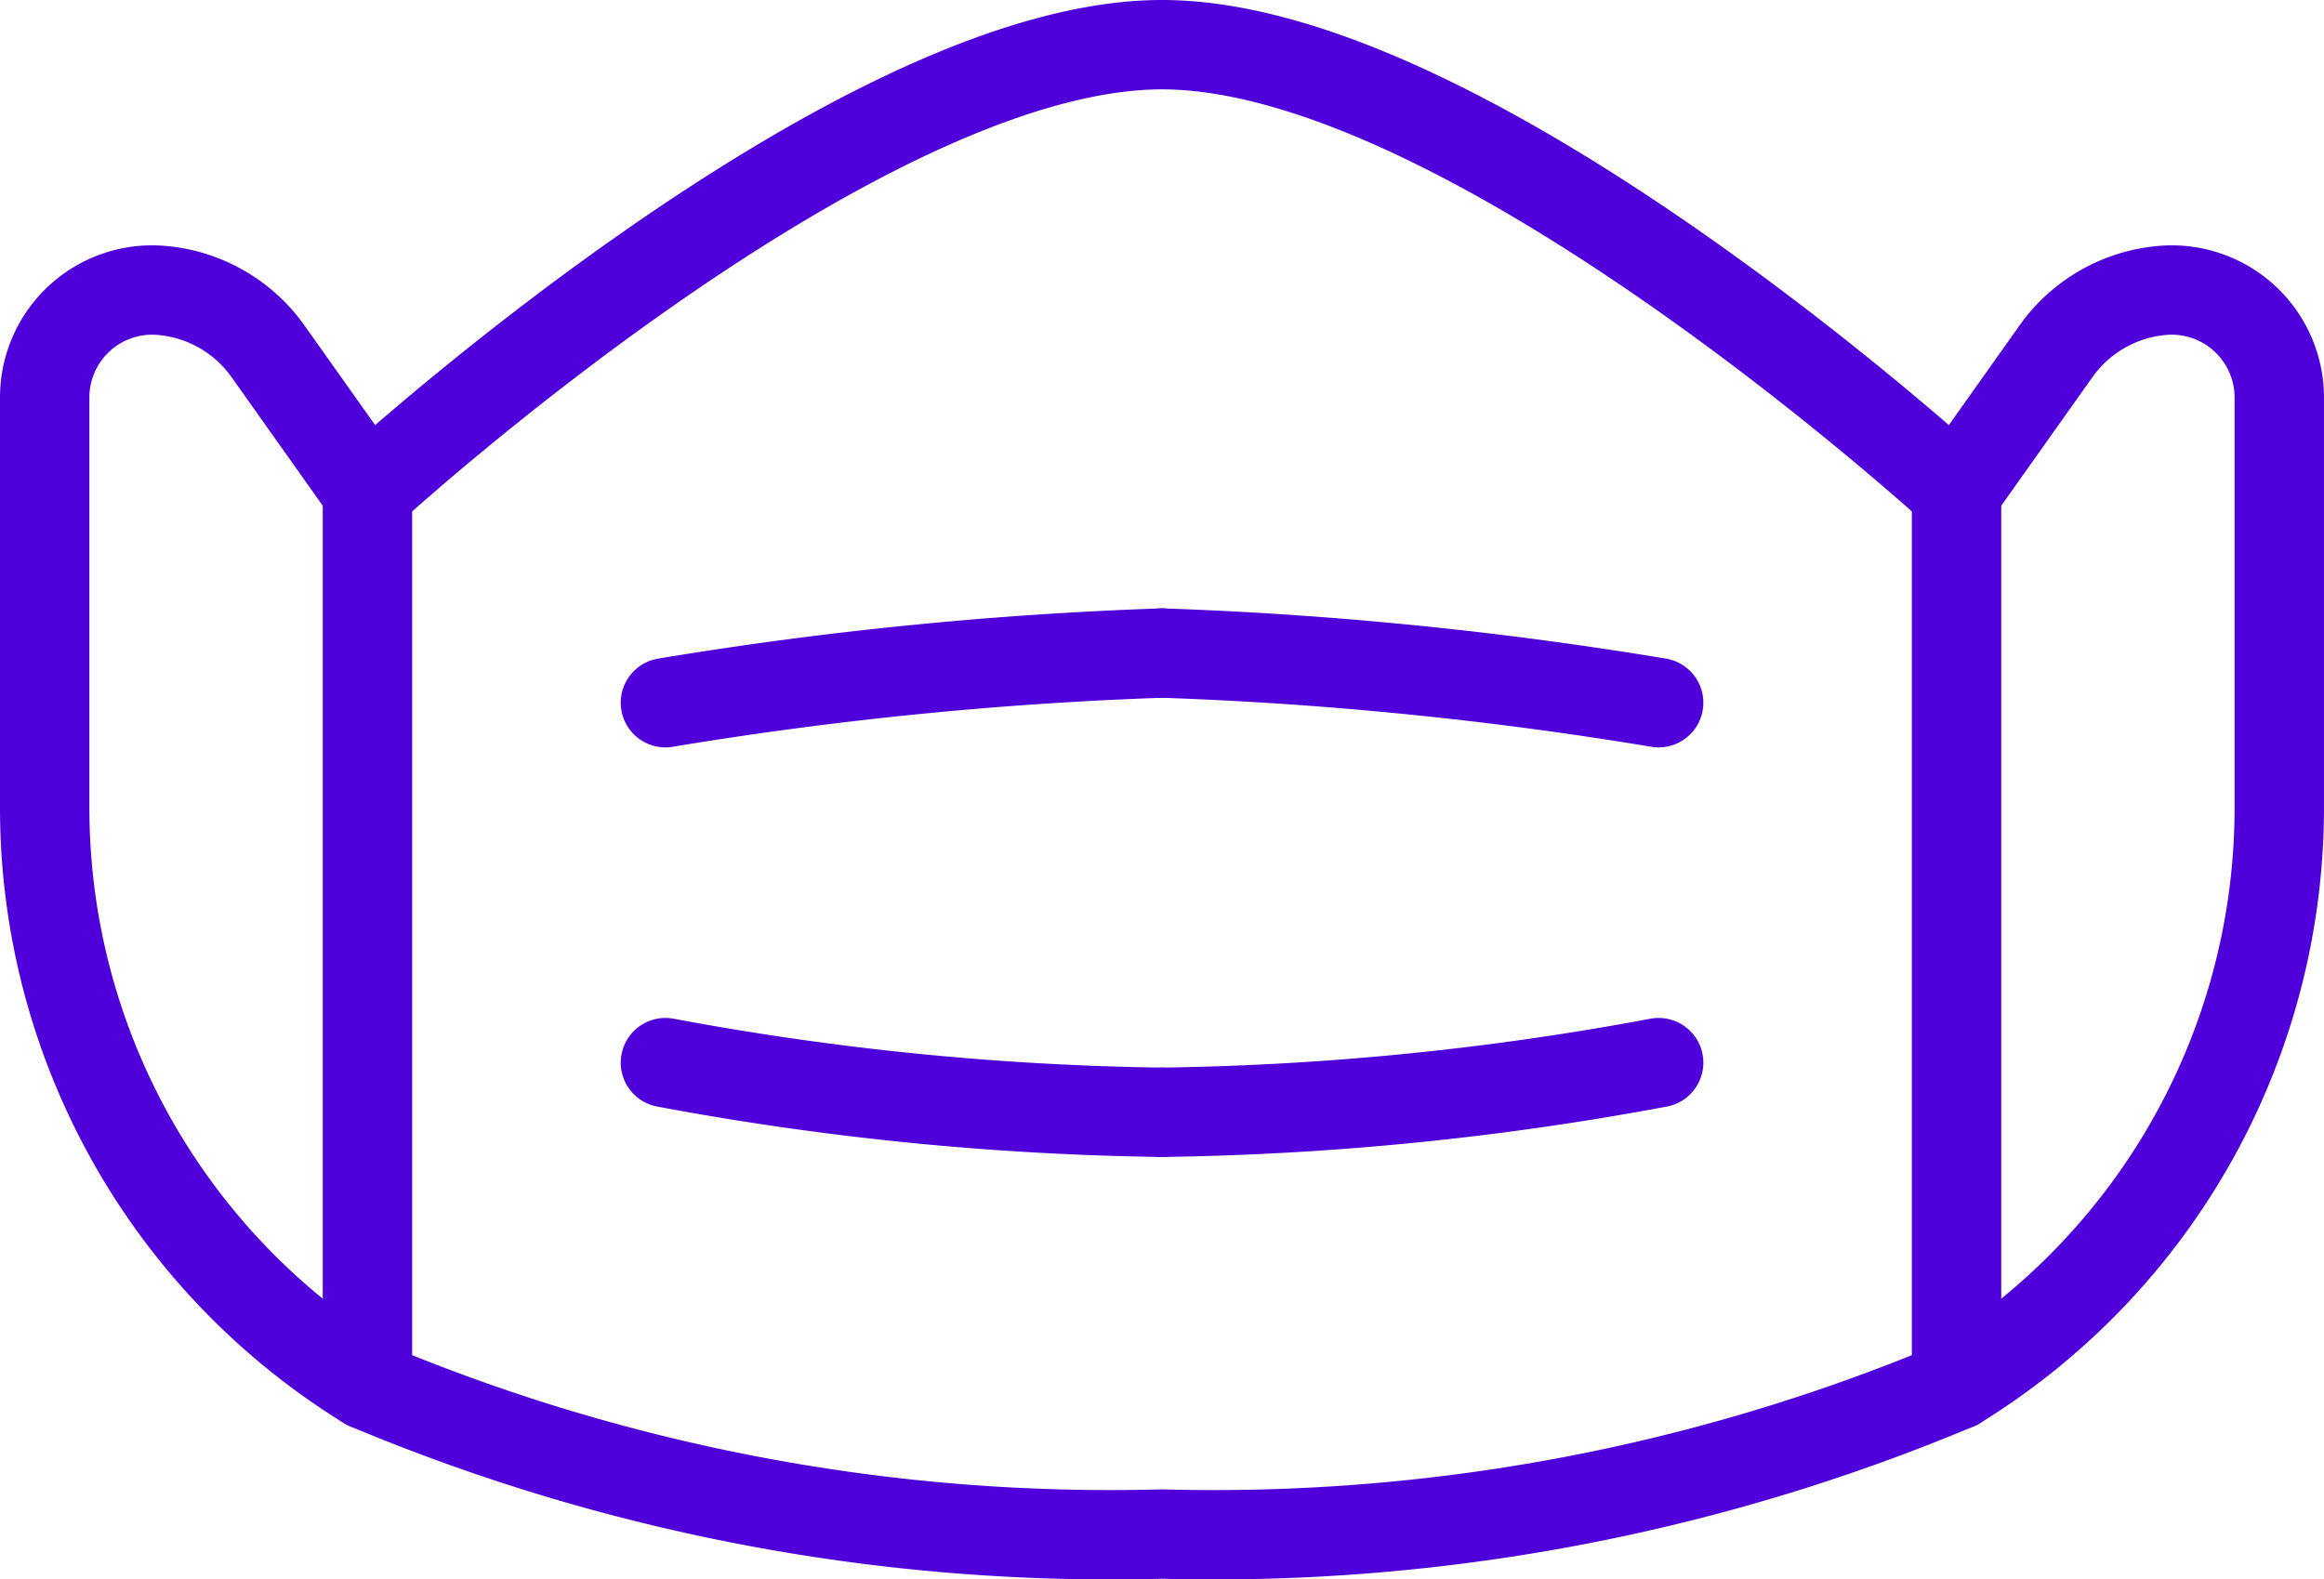
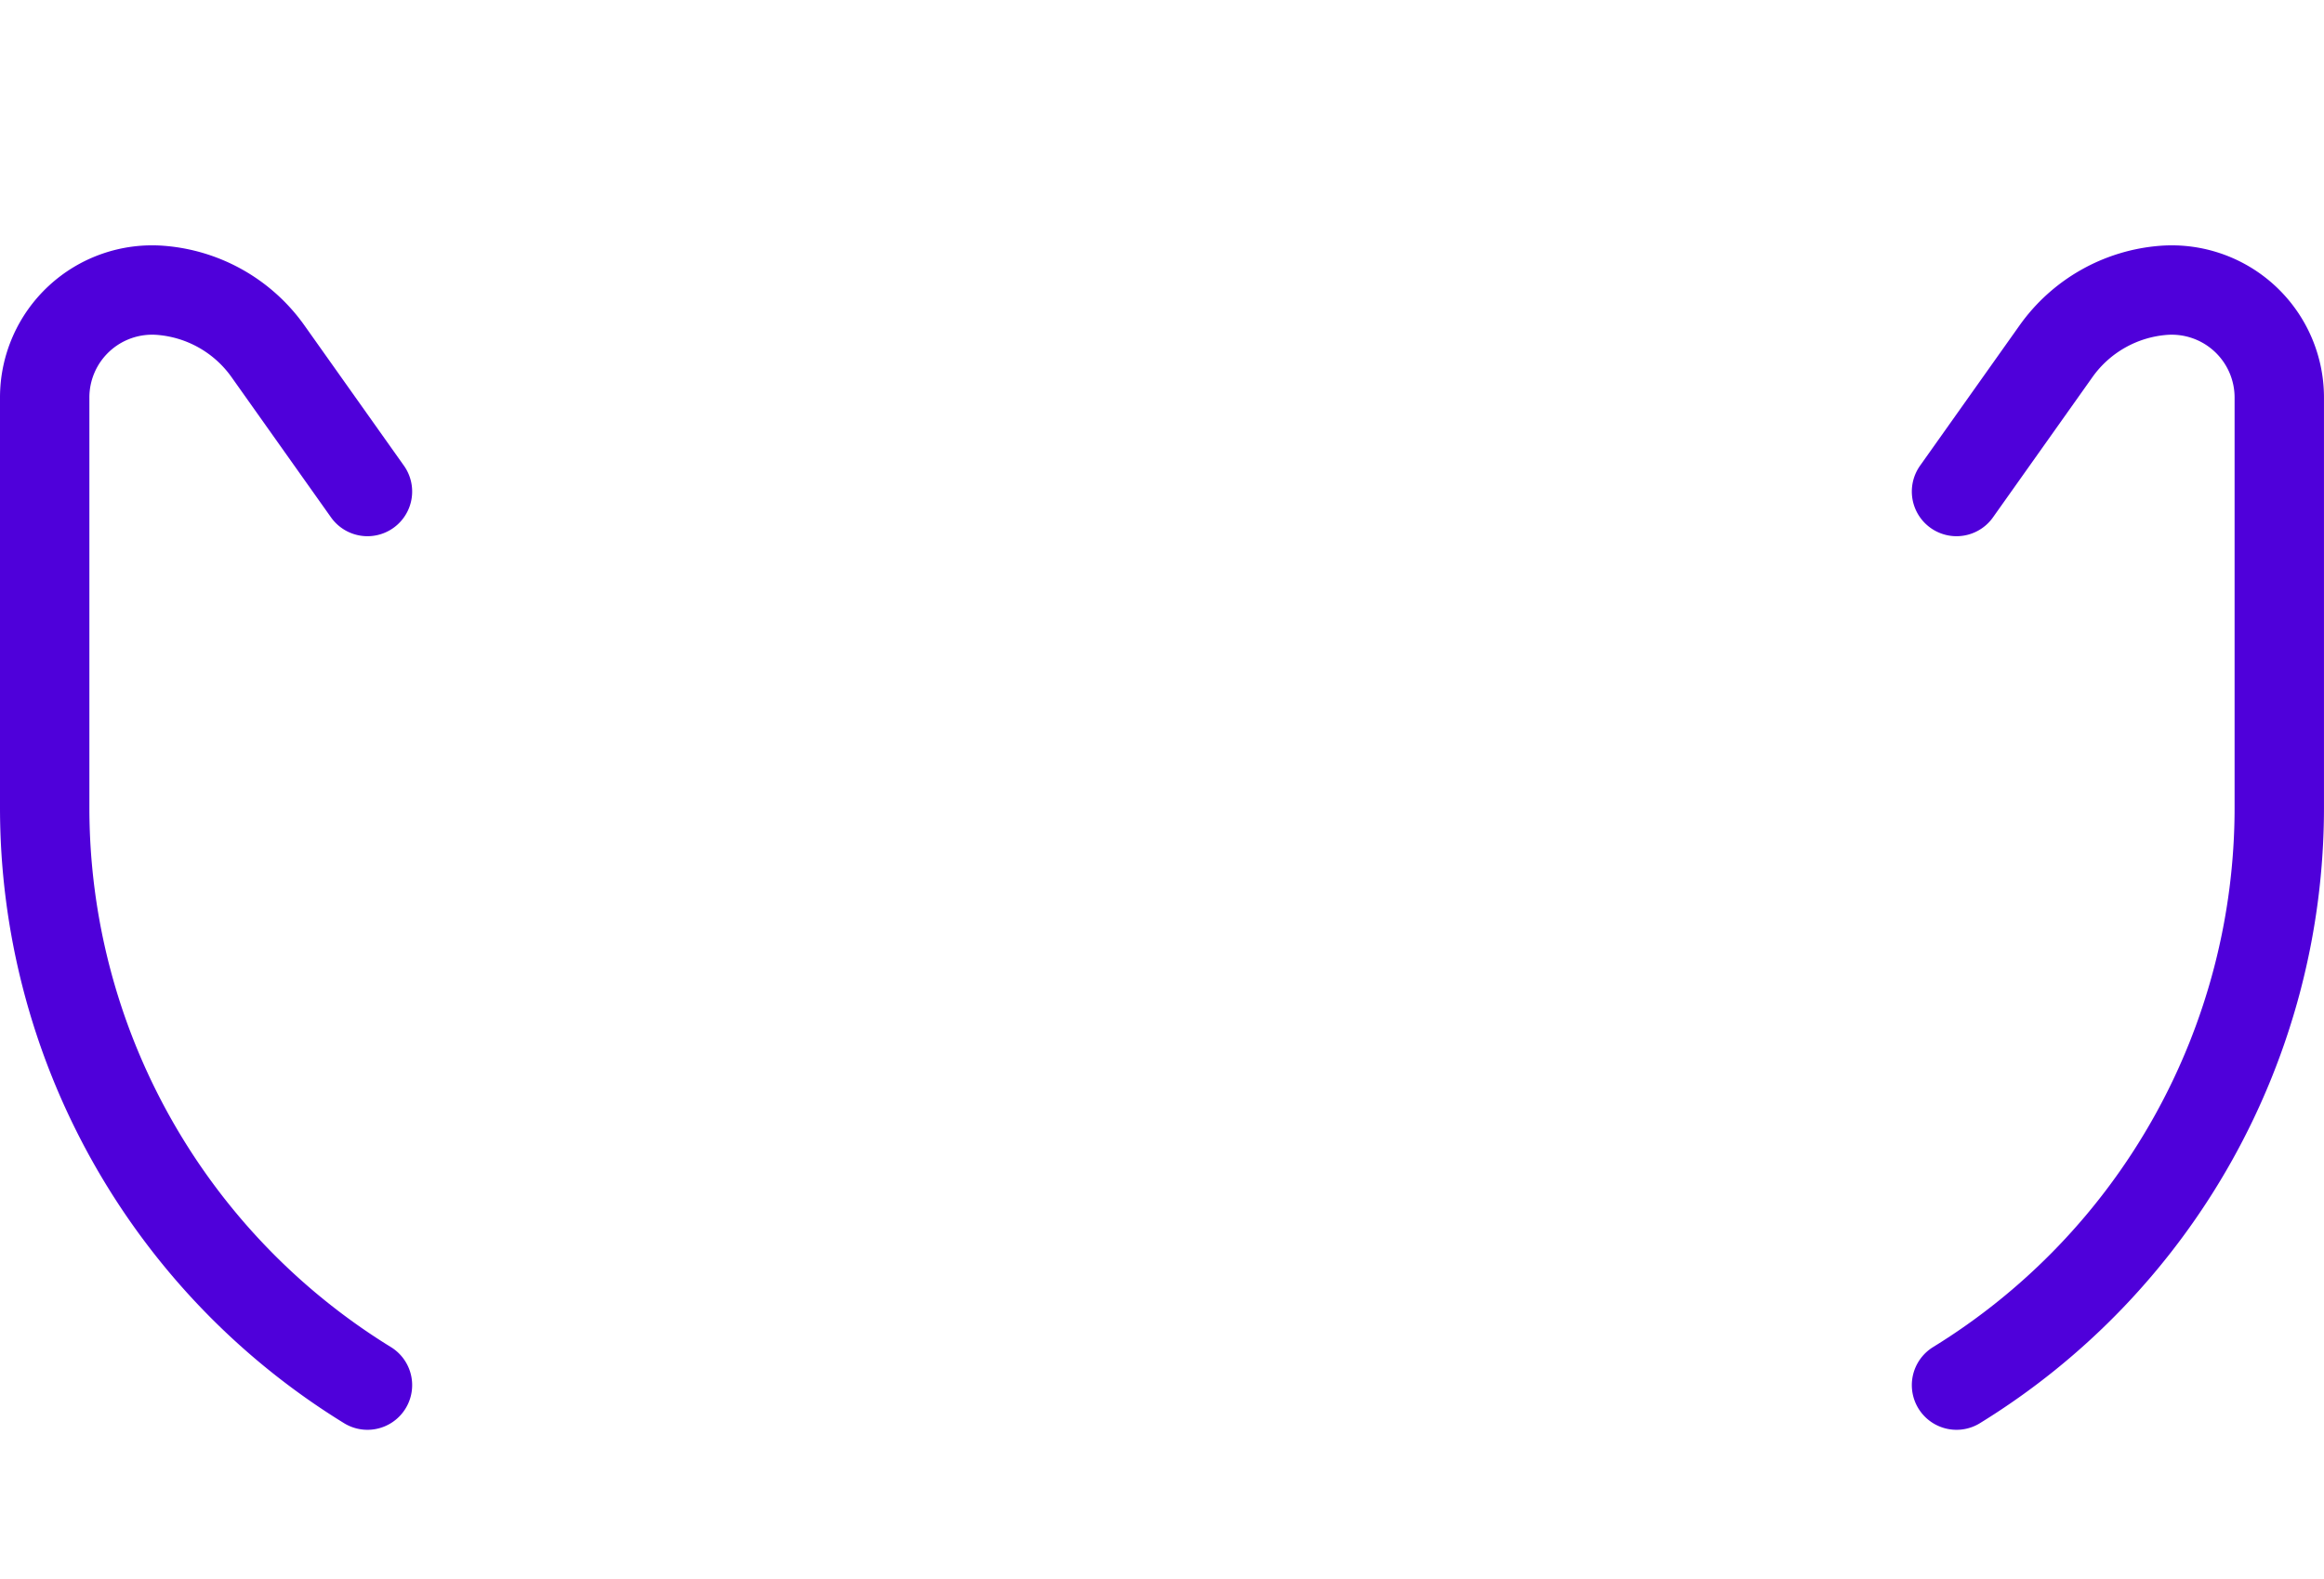
<svg xmlns="http://www.w3.org/2000/svg" width="104" height="70.699" viewBox="0 0 104 70.699">
  <g id="ICO-Mask" transform="translate(-0.93 -15.578)">
-     <path id="Path_10550" data-name="Path 10550" d="M27.344,43.734a171.55,171.55,0,0,1,22.222-2.222" transform="translate(3.364 3.298)" fill="none" stroke="#4f00da" stroke-linecap="round" stroke-linejoin="round" stroke-width="4" />
-     <path id="Path_10551" data-name="Path 10551" d="M27.344,57.625a129.964,129.964,0,0,0,22.222,2.222" transform="translate(3.364 5.518)" fill="none" stroke="#4f00da" stroke-linecap="round" stroke-linejoin="round" stroke-width="4" />
-     <path id="Path_10552" data-name="Path 10552" d="M51.181,84.245a85.81,85.81,0,0,0,35.556-6.667v-40s-21.778-20-35.556-20-35.556,20-35.556,20v40a85.836,85.836,0,0,0,35.556,6.667Z" transform="translate(1.749)" fill="none" stroke="#4f00da" stroke-linecap="round" stroke-linejoin="round" stroke-width="4" />
-     <path id="Path_10553" data-name="Path 10553" d="M69.1,43.734a171.541,171.541,0,0,0-22.222-2.222" transform="translate(6.055 3.298)" fill="none" stroke="#4f00da" stroke-linecap="round" stroke-linejoin="round" stroke-width="4" />
-     <path id="Path_10554" data-name="Path 10554" d="M69.1,57.625a129.964,129.964,0,0,1-22.222,2.222" transform="translate(6.055 5.518)" fill="none" stroke="#4f00da" stroke-linecap="round" stroke-linejoin="round" stroke-width="4" />
    <path id="Path_10555" data-name="Path 10555" d="M17.374,76.248A30.347,30.347,0,0,1,2.93,50.408V32.044a4.809,4.809,0,0,1,5.182-4.8,6.52,6.52,0,0,1,4.818,2.738l4.444,6.267" transform="translate(0 1.33)" fill="none" stroke="#4f00da" stroke-linecap="round" stroke-linejoin="round" stroke-width="4" />
    <path id="Path_10556" data-name="Path 10556" d="M78.125,76.248A30.347,30.347,0,0,0,92.569,50.4V32.044a4.813,4.813,0,0,0-5.182-4.8,6.52,6.52,0,0,0-4.818,2.738l-4.444,6.267" transform="translate(10.36 1.33)" fill="none" stroke="#4f00da" stroke-linecap="round" stroke-linejoin="round" stroke-width="4" />
  </g>
</svg>